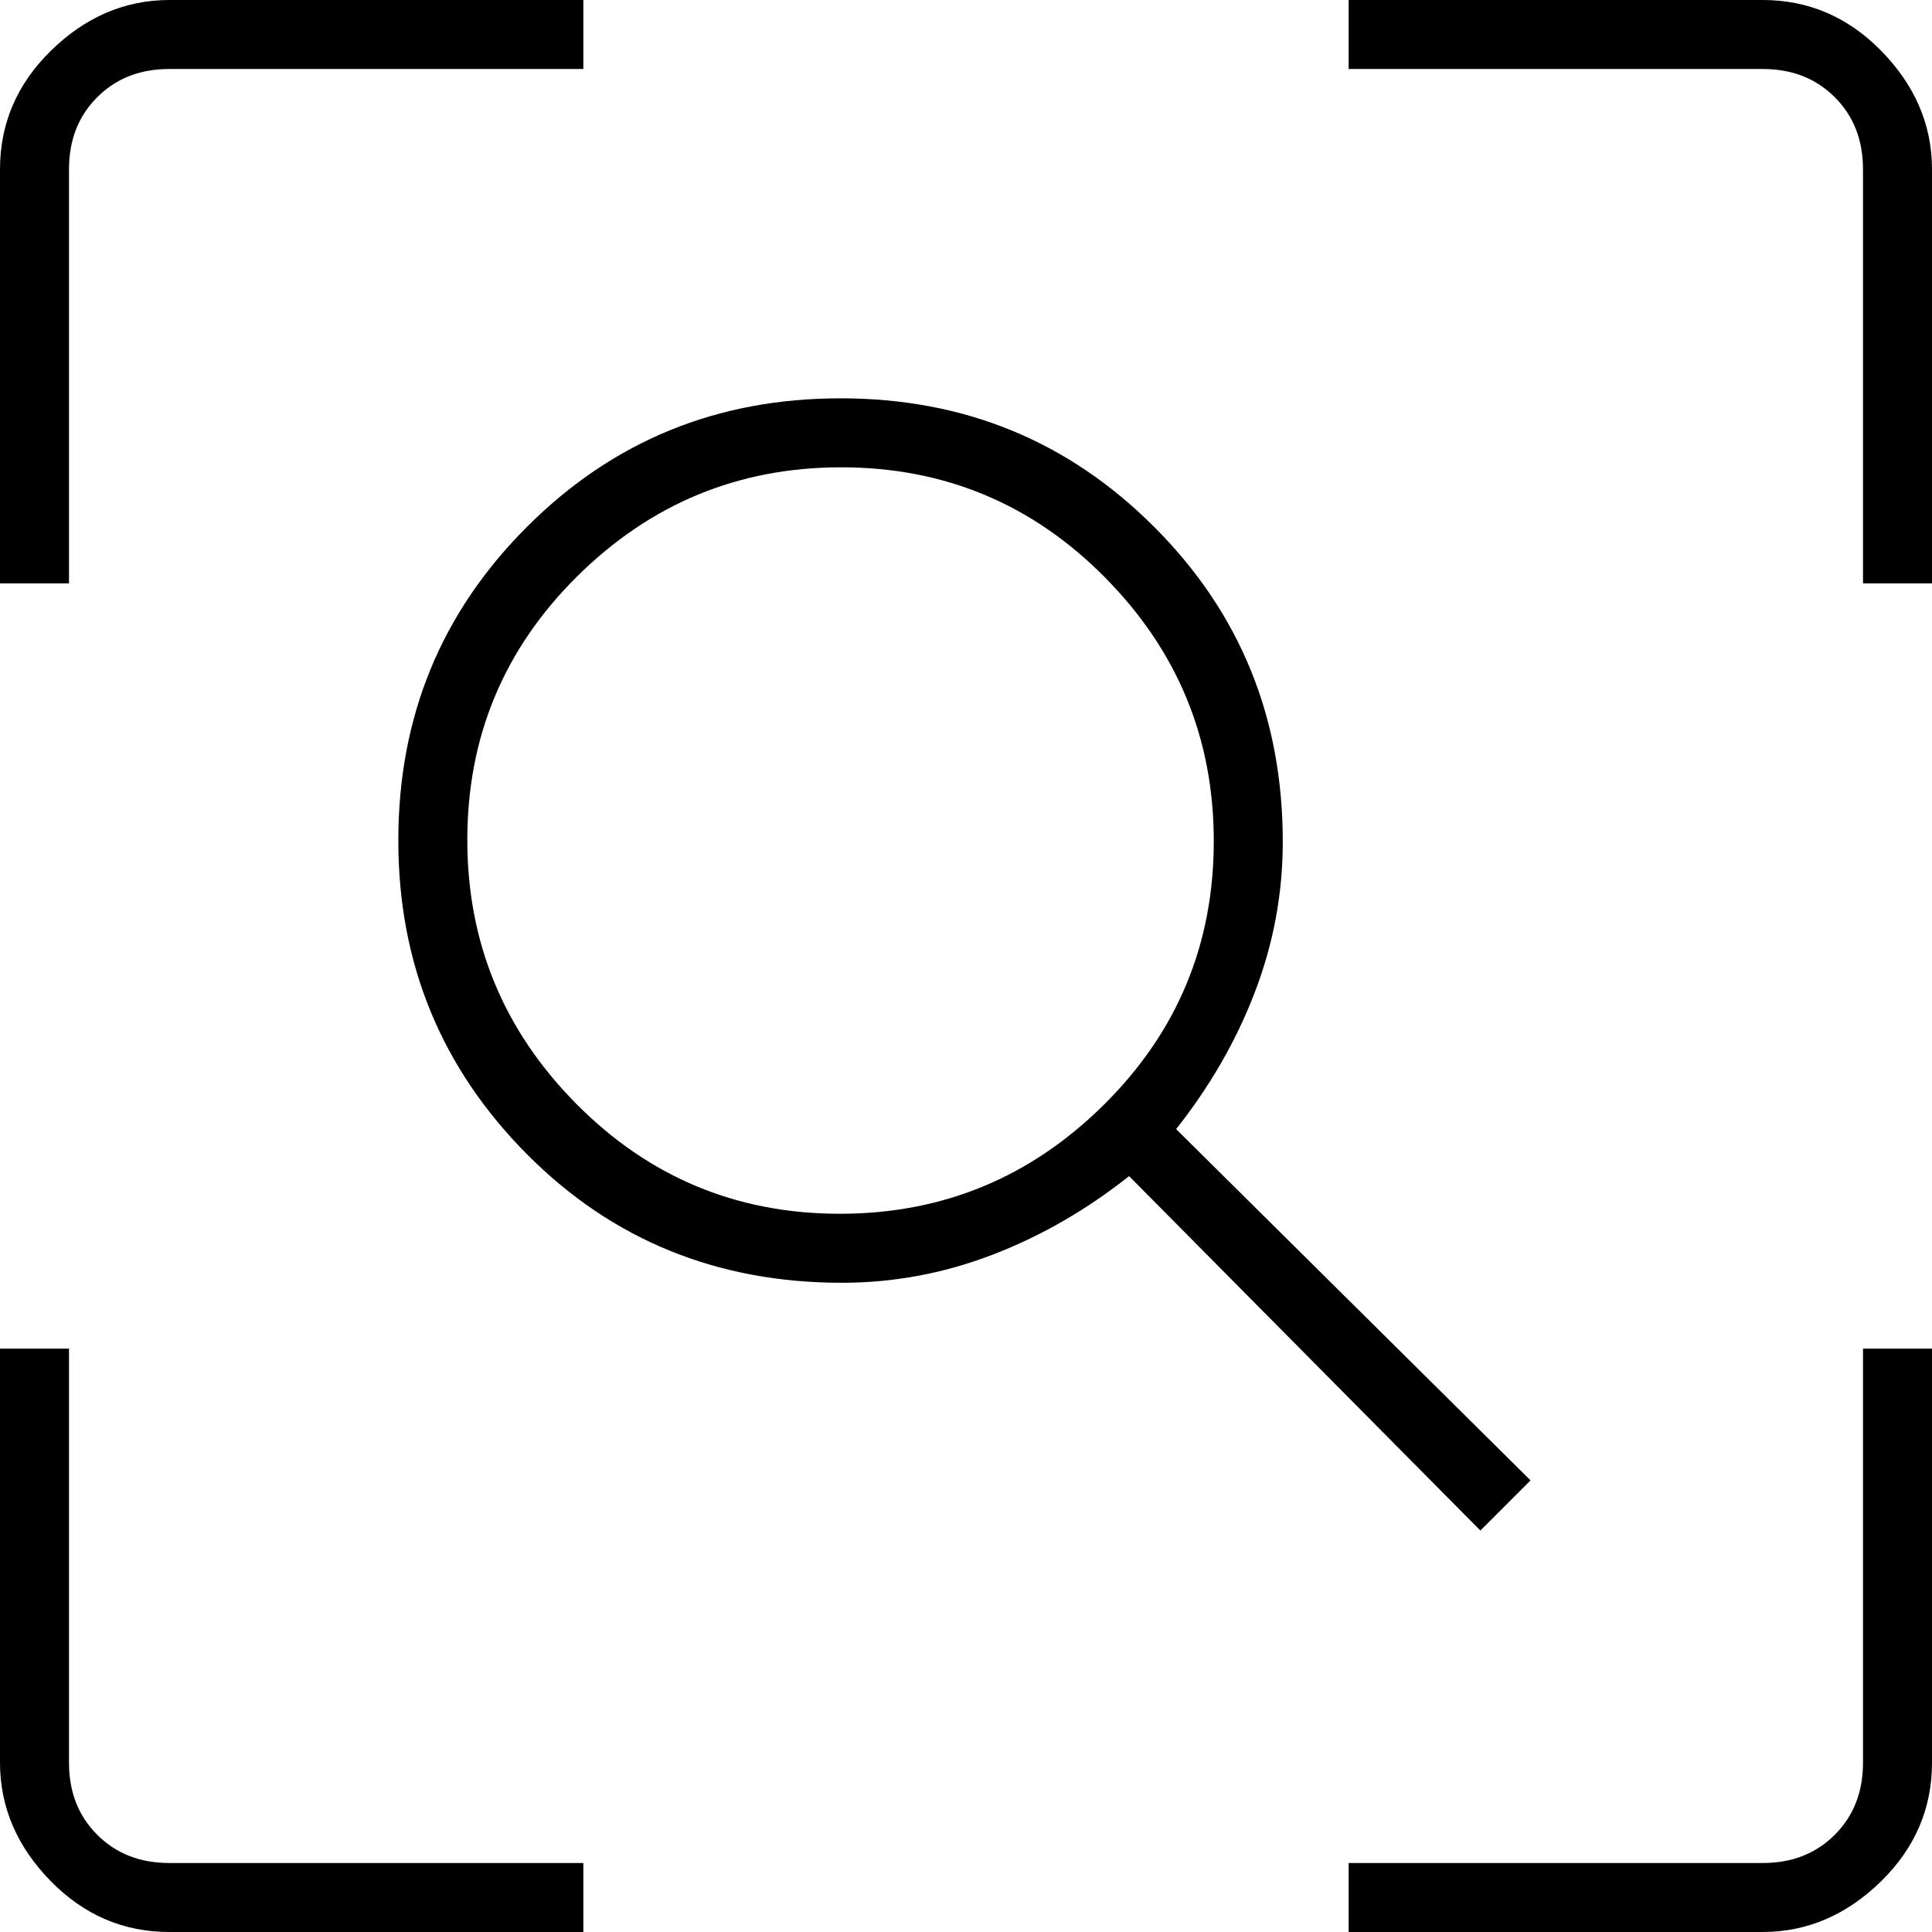
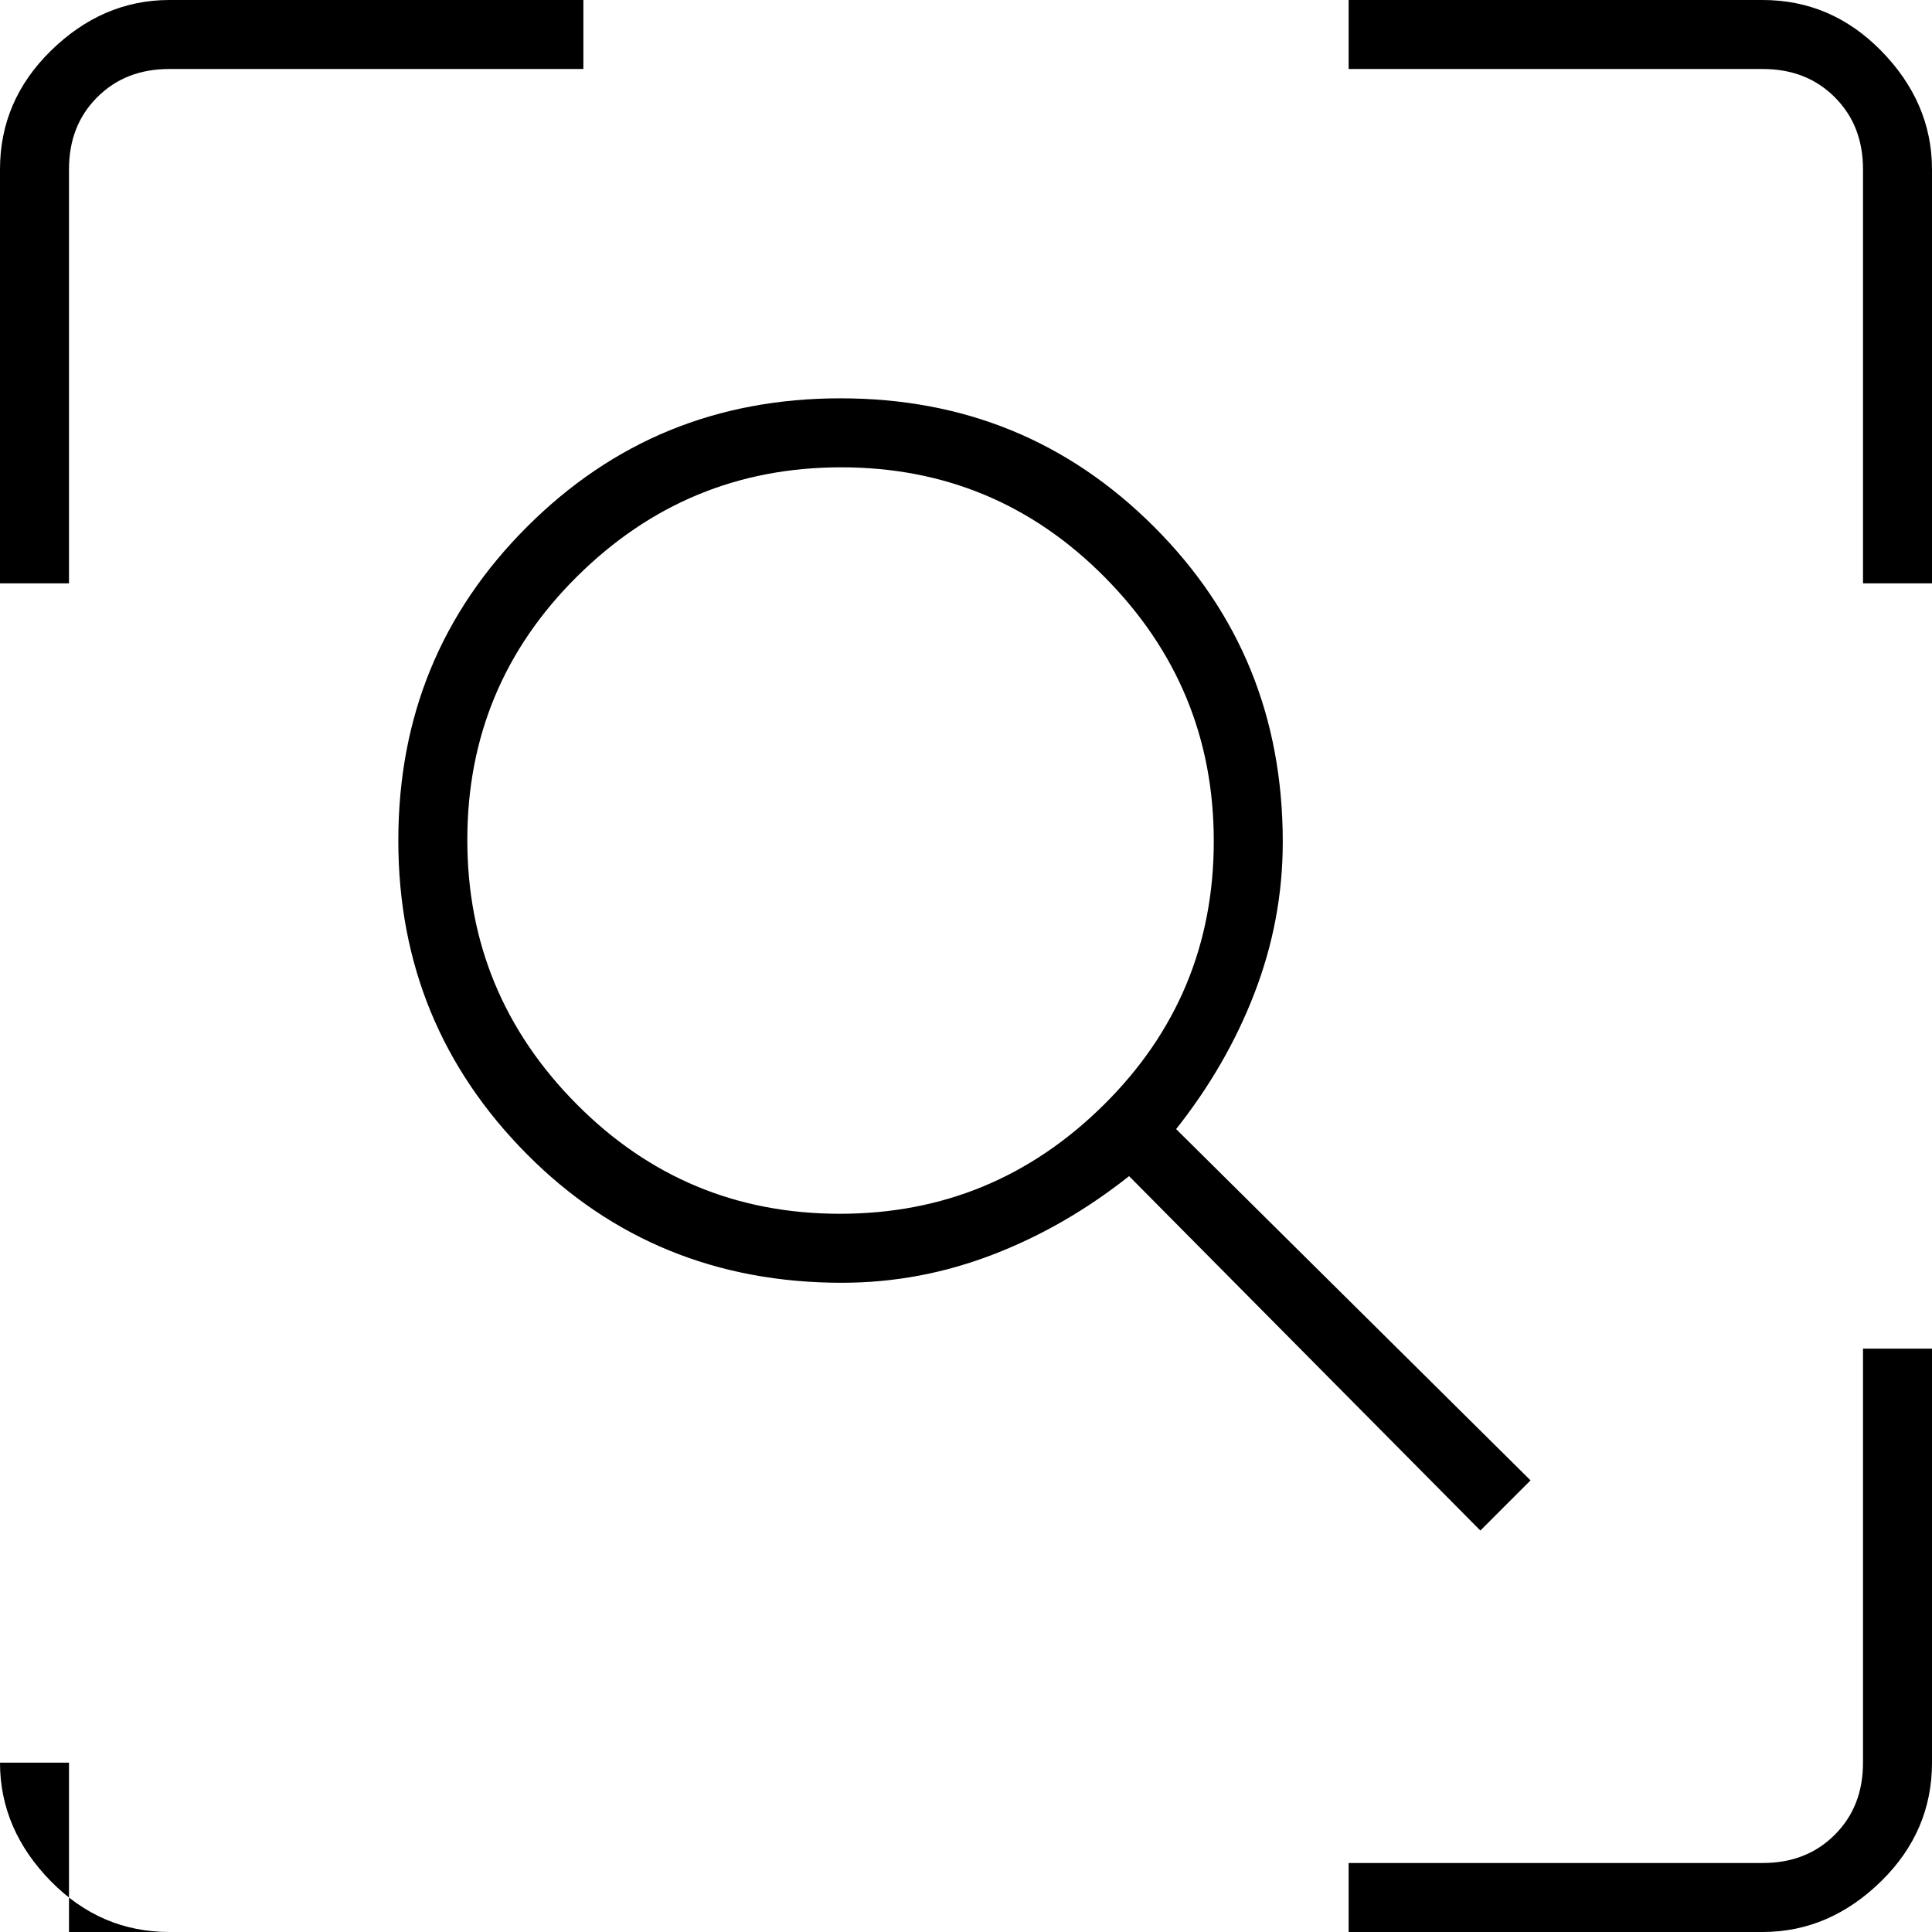
<svg xmlns="http://www.w3.org/2000/svg" id="Camada_2" viewBox="0 0 30.8 30.8">
  <g id="Camada_1-2">
-     <path d="m2.7,30.8c-.73,0-1.36-.27-1.89-.81s-.81-1.17-.81-1.89v-6.6h1.1v6.6c0,.47.15.85.45,1.15s.68.45,1.15.45h6.6v1.1H2.7Zm18.8,0v-1.1h6.6c.47,0,.85-.15,1.15-.45s.45-.68.45-1.15v-6.6h1.1v6.6c0,.73-.27,1.36-.81,1.89s-1.17.81-1.89.81h-6.6ZM0,9.3V2.7c0-.73.27-1.36.81-1.89s1.17-.81,1.89-.81h6.6v1.1H2.7c-.47,0-.85.15-1.15.45s-.45.68-.45,1.15v6.6H0Zm29.7,0V2.7c0-.47-.15-.85-.45-1.15s-.68-.45-1.15-.45h-6.6V0h6.6c.73,0,1.36.27,1.89.81s.81,1.17.81,1.89v6.6h-1.1Zm-16.31,10.05c1.64,0,3.04-.58,4.21-1.74,1.17-1.16,1.75-2.56,1.75-4.2s-.58-3.04-1.74-4.21c-1.16-1.17-2.56-1.75-4.2-1.75s-3.04.58-4.21,1.74c-1.17,1.16-1.75,2.56-1.75,4.2s.58,3.04,1.74,4.21c1.16,1.17,2.56,1.75,4.2,1.75Zm10.21,5.05l-5.6-5.65c-.67.53-1.39.95-2.17,1.25-.78.3-1.58.45-2.41.45-1.98,0-3.66-.68-5.02-2.05s-2.05-3.03-2.05-5,.68-3.63,2.05-5,3.03-2.05,5-2.05,3.63.68,5,2.05,2.05,3.04,2.05,5.02c0,.83-.15,1.63-.45,2.41-.3.78-.72,1.5-1.25,2.17l5.65,5.6-.8.8Z" />
+     <path d="m2.7,30.8c-.73,0-1.36-.27-1.89-.81s-.81-1.17-.81-1.89h1.1v6.6c0,.47.15.85.45,1.15s.68.45,1.15.45h6.6v1.1H2.7Zm18.8,0v-1.1h6.6c.47,0,.85-.15,1.15-.45s.45-.68.45-1.15v-6.6h1.1v6.6c0,.73-.27,1.36-.81,1.89s-1.17.81-1.89.81h-6.6ZM0,9.3V2.7c0-.73.27-1.36.81-1.89s1.17-.81,1.89-.81h6.6v1.1H2.7c-.47,0-.85.15-1.15.45s-.45.68-.45,1.15v6.6H0Zm29.7,0V2.7c0-.47-.15-.85-.45-1.15s-.68-.45-1.15-.45h-6.6V0h6.6c.73,0,1.36.27,1.89.81s.81,1.17.81,1.89v6.6h-1.1Zm-16.31,10.05c1.64,0,3.04-.58,4.21-1.74,1.17-1.16,1.75-2.56,1.75-4.2s-.58-3.04-1.74-4.21c-1.16-1.17-2.56-1.75-4.2-1.75s-3.04.58-4.21,1.74c-1.17,1.16-1.75,2.56-1.75,4.2s.58,3.04,1.74,4.21c1.16,1.17,2.56,1.75,4.2,1.75Zm10.21,5.05l-5.6-5.65c-.67.53-1.39.95-2.17,1.25-.78.3-1.58.45-2.41.45-1.98,0-3.66-.68-5.02-2.05s-2.05-3.03-2.05-5,.68-3.63,2.05-5,3.03-2.05,5-2.05,3.63.68,5,2.05,2.05,3.04,2.05,5.02c0,.83-.15,1.63-.45,2.41-.3.78-.72,1.5-1.25,2.17l5.65,5.6-.8.8Z" />
  </g>
</svg>